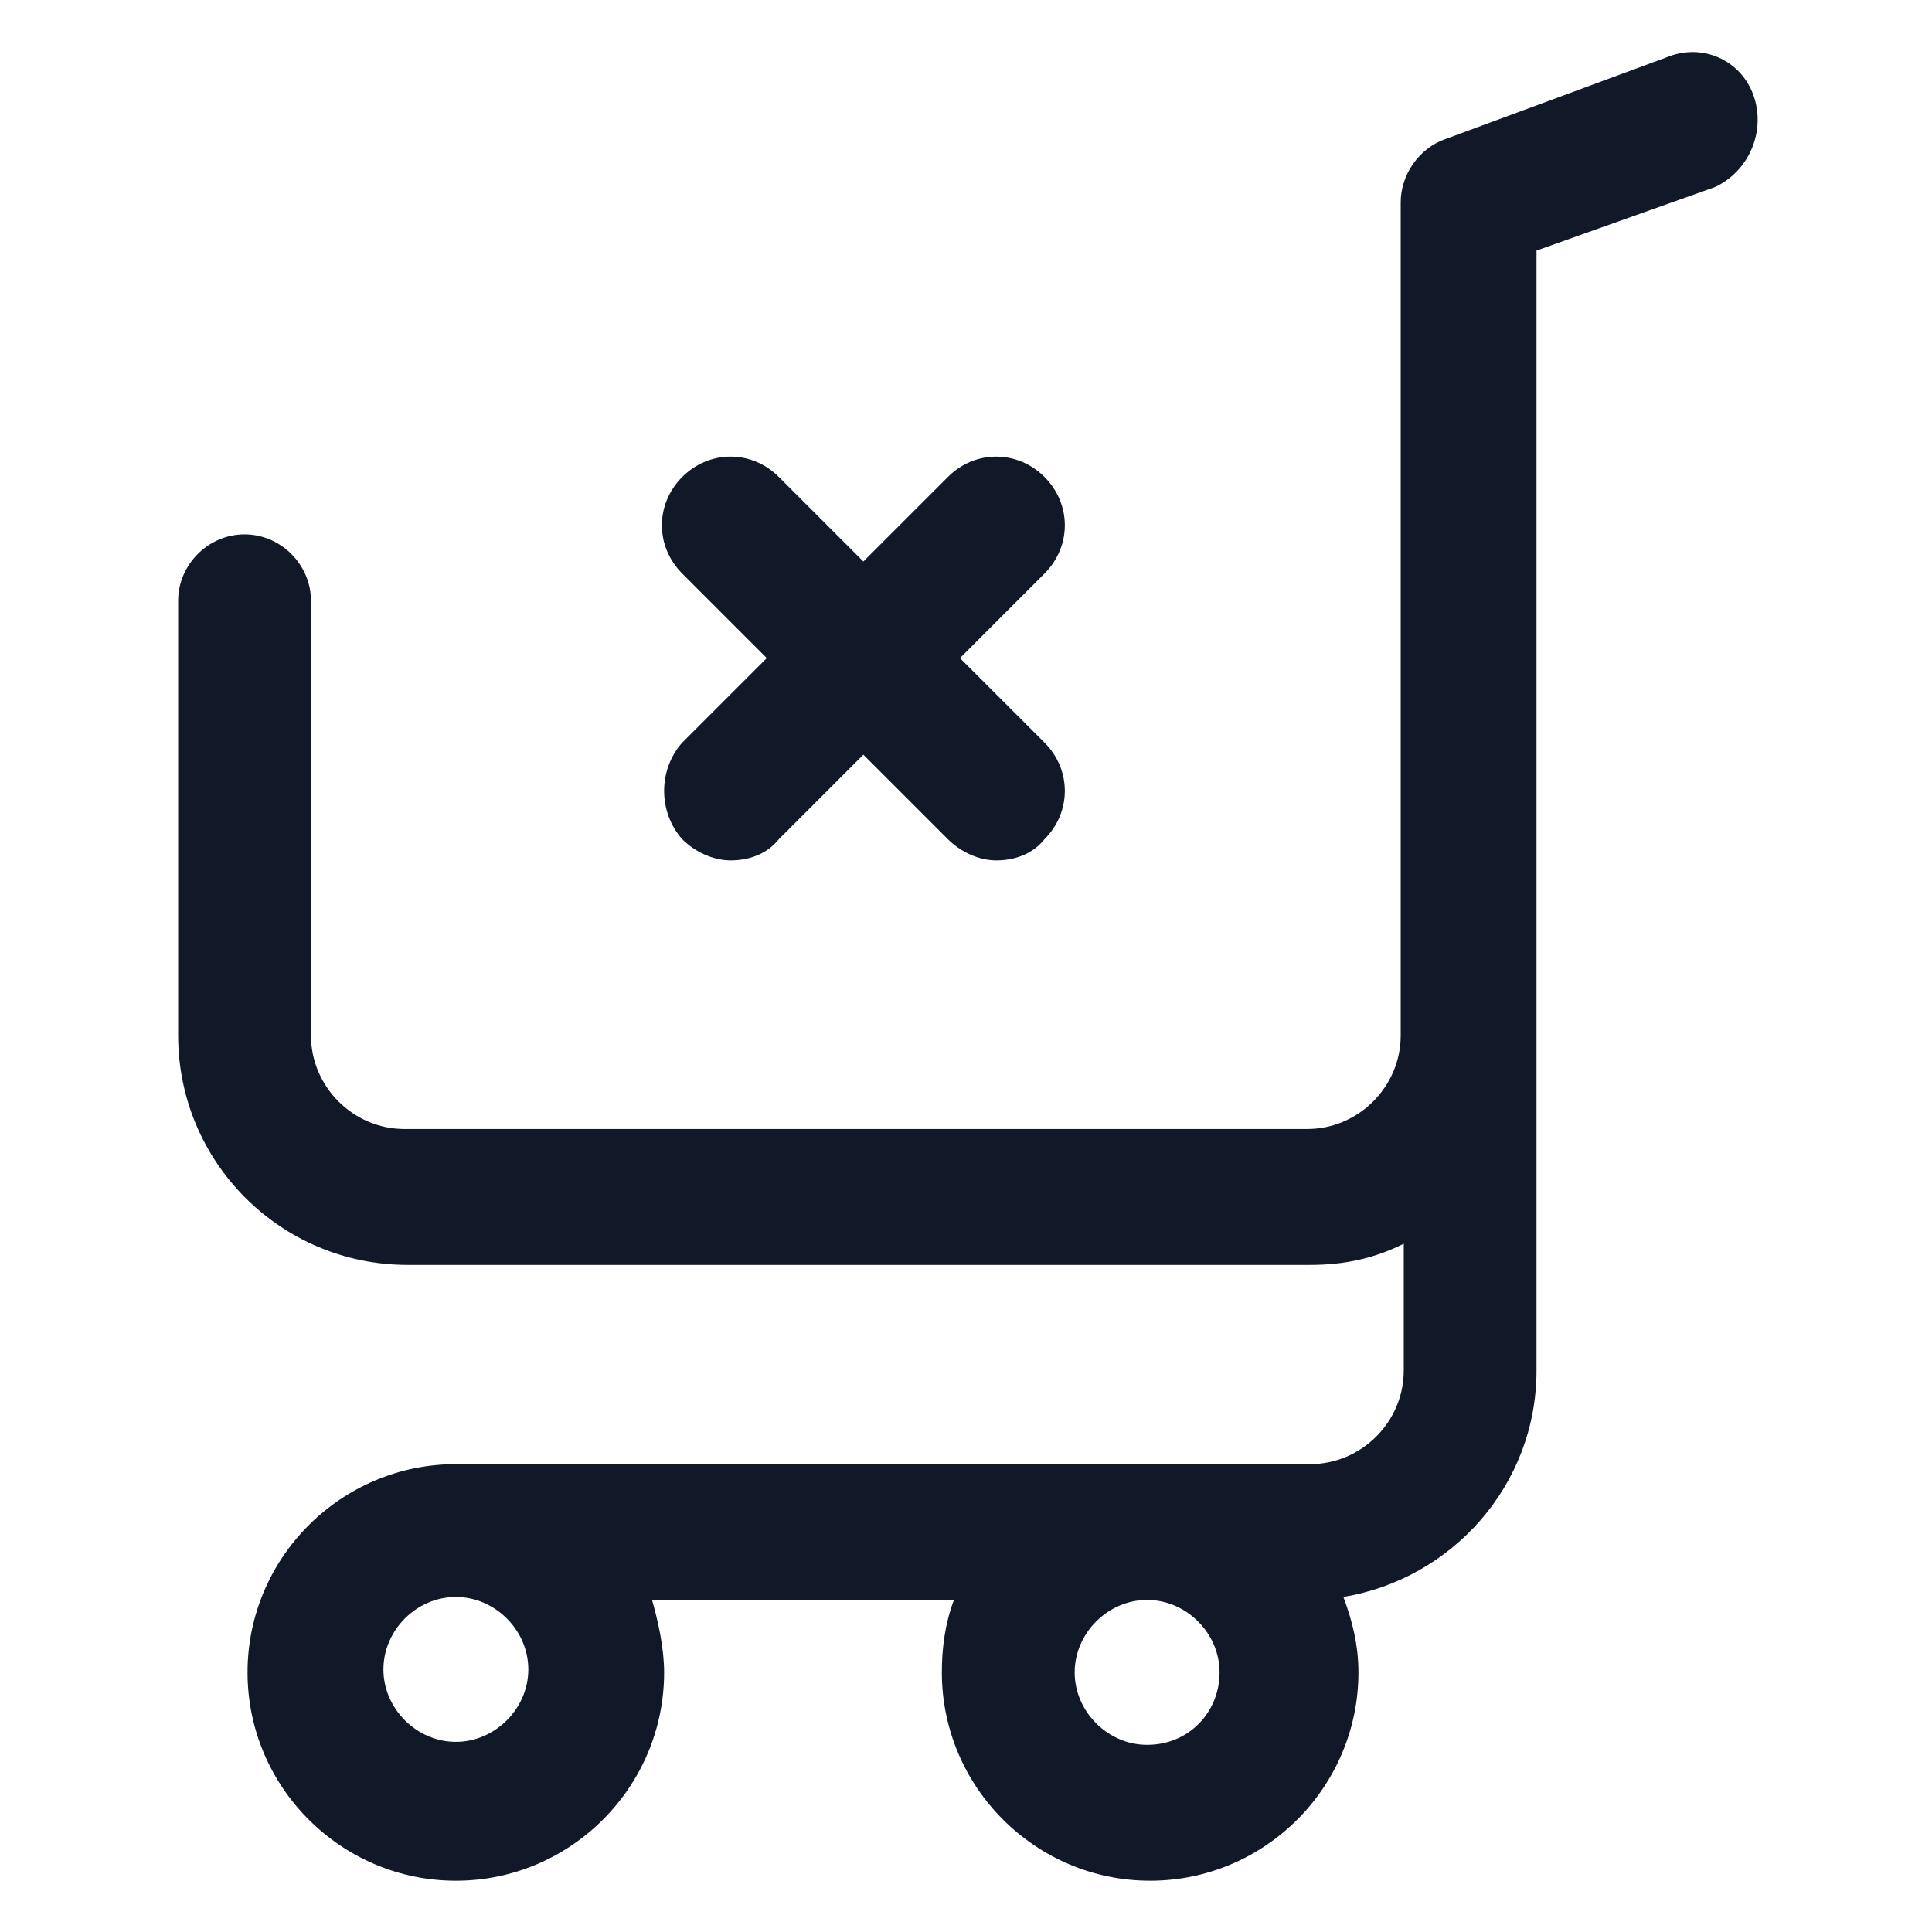
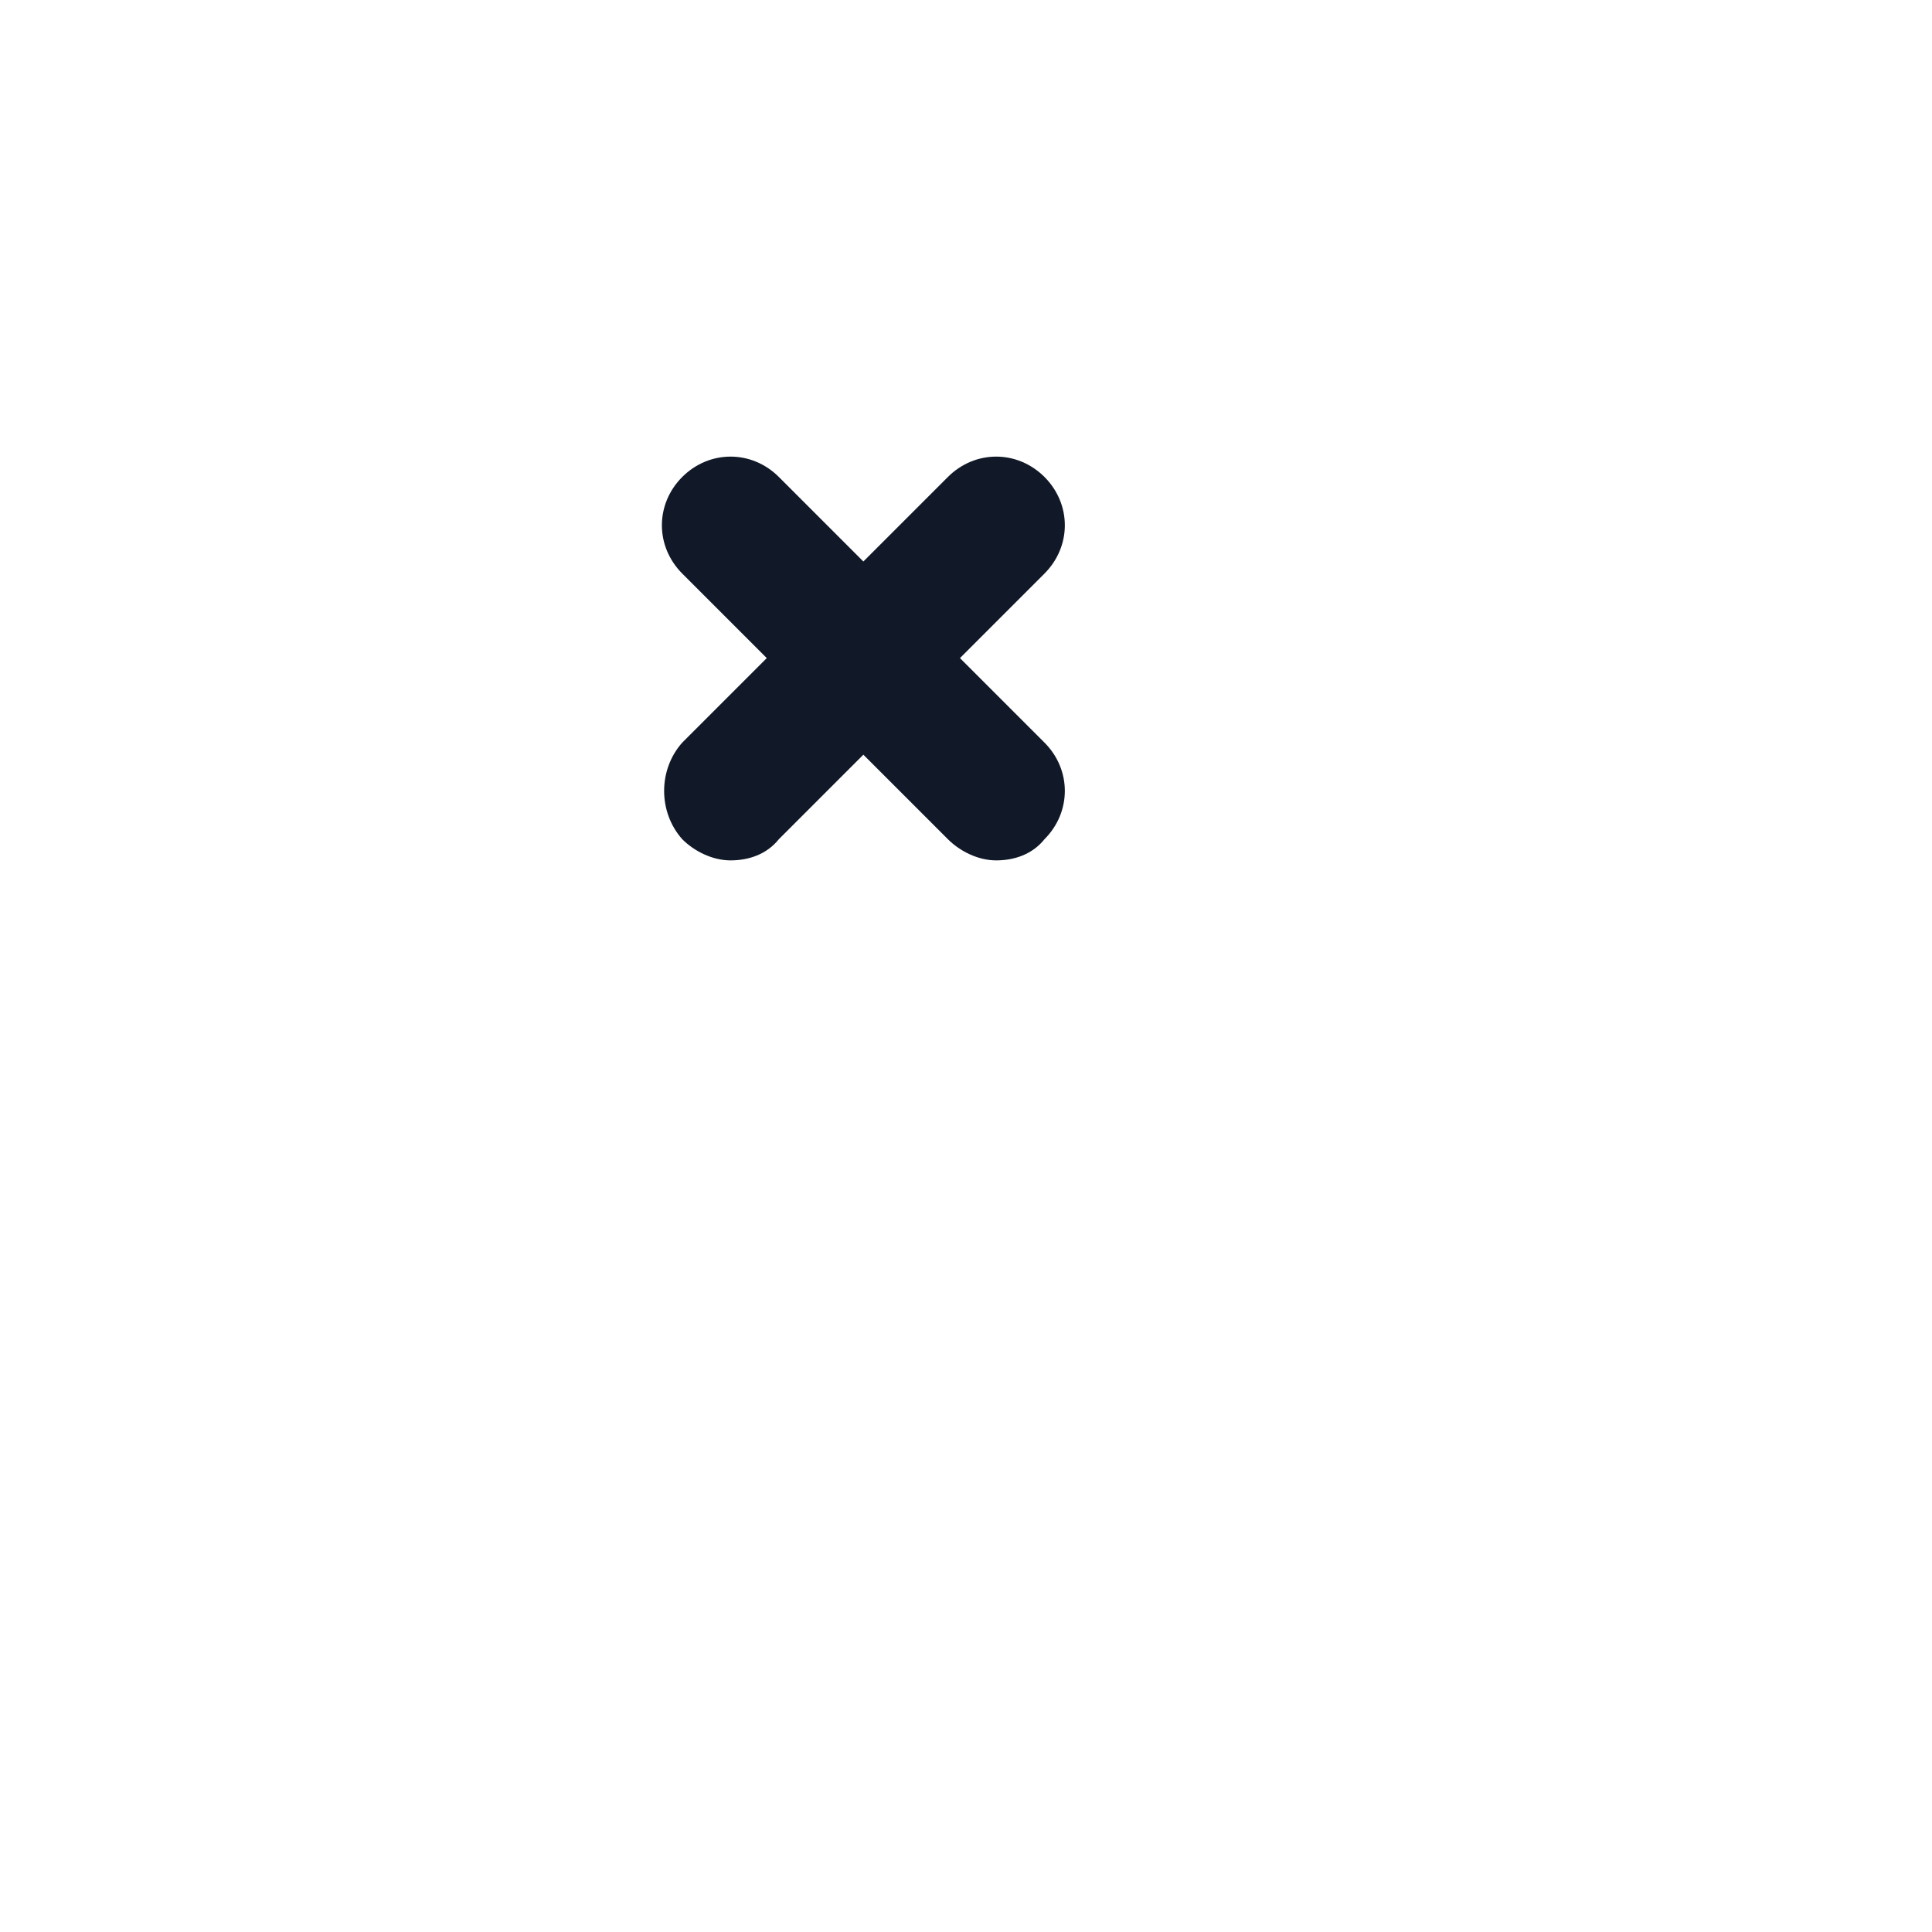
<svg xmlns="http://www.w3.org/2000/svg" width="24" height="24" viewBox="0 0 24 24" fill="none">
-   <path d="M21.788 1.2C21.637 0.75 21.15 0.525 20.7 0.713L17.962 1.725C17.625 1.838 17.4 2.175 17.4 2.513V12.863C17.4 13.5 16.875 14.025 16.238 14.025H5.025C4.388 14.025 3.863 13.5 3.863 12.863V7.463C3.863 7.013 3.488 6.638 3.038 6.638C2.588 6.638 2.213 7.013 2.213 7.463V12.863C2.213 14.438 3.488 15.713 5.063 15.713H16.275C16.688 15.713 17.062 15.638 17.438 15.45V17.025C17.438 17.663 16.913 18.188 16.275 18.188H5.663C4.238 18.188 3.075 19.35 3.075 20.775C3.075 22.2 4.238 23.363 5.663 23.363C7.088 23.363 8.25 22.2 8.25 20.775C8.25 20.475 8.175 20.138 8.1 19.875H11.85C11.738 20.175 11.7 20.475 11.7 20.775C11.7 22.2 12.863 23.363 14.287 23.363C15.713 23.363 16.875 22.2 16.875 20.775C16.875 20.438 16.8 20.138 16.688 19.838C18.038 19.613 19.087 18.45 19.087 17.025V3.113L21.3 2.325C21.712 2.138 21.938 1.65 21.788 1.2ZM6.563 20.738C6.563 21.225 6.15 21.638 5.663 21.638C5.175 21.638 4.763 21.225 4.763 20.738C4.763 20.25 5.175 19.838 5.663 19.838C6.15 19.838 6.563 20.25 6.563 20.738ZM14.25 21.675C13.762 21.675 13.35 21.263 13.35 20.775C13.35 20.288 13.762 19.875 14.25 19.875C14.738 19.875 15.15 20.288 15.15 20.775C15.15 21.263 14.775 21.675 14.25 21.675Z" fill="#111928" />
  <path d="M8.475 10.425C8.625 10.575 8.85 10.688 9.075 10.688C9.3 10.688 9.525 10.613 9.675 10.425L10.725 9.375L11.775 10.425C11.925 10.575 12.15 10.688 12.375 10.688C12.6 10.688 12.825 10.613 12.975 10.425C13.312 10.088 13.312 9.562 12.975 9.225L11.925 8.175L12.975 7.125C13.312 6.787 13.312 6.263 12.975 5.925C12.637 5.588 12.113 5.588 11.775 5.925L10.725 6.975L9.675 5.925C9.338 5.588 8.813 5.588 8.475 5.925C8.138 6.263 8.138 6.787 8.475 7.125L9.525 8.175L8.475 9.225C8.175 9.562 8.175 10.088 8.475 10.425Z" fill="#111928" />
</svg>